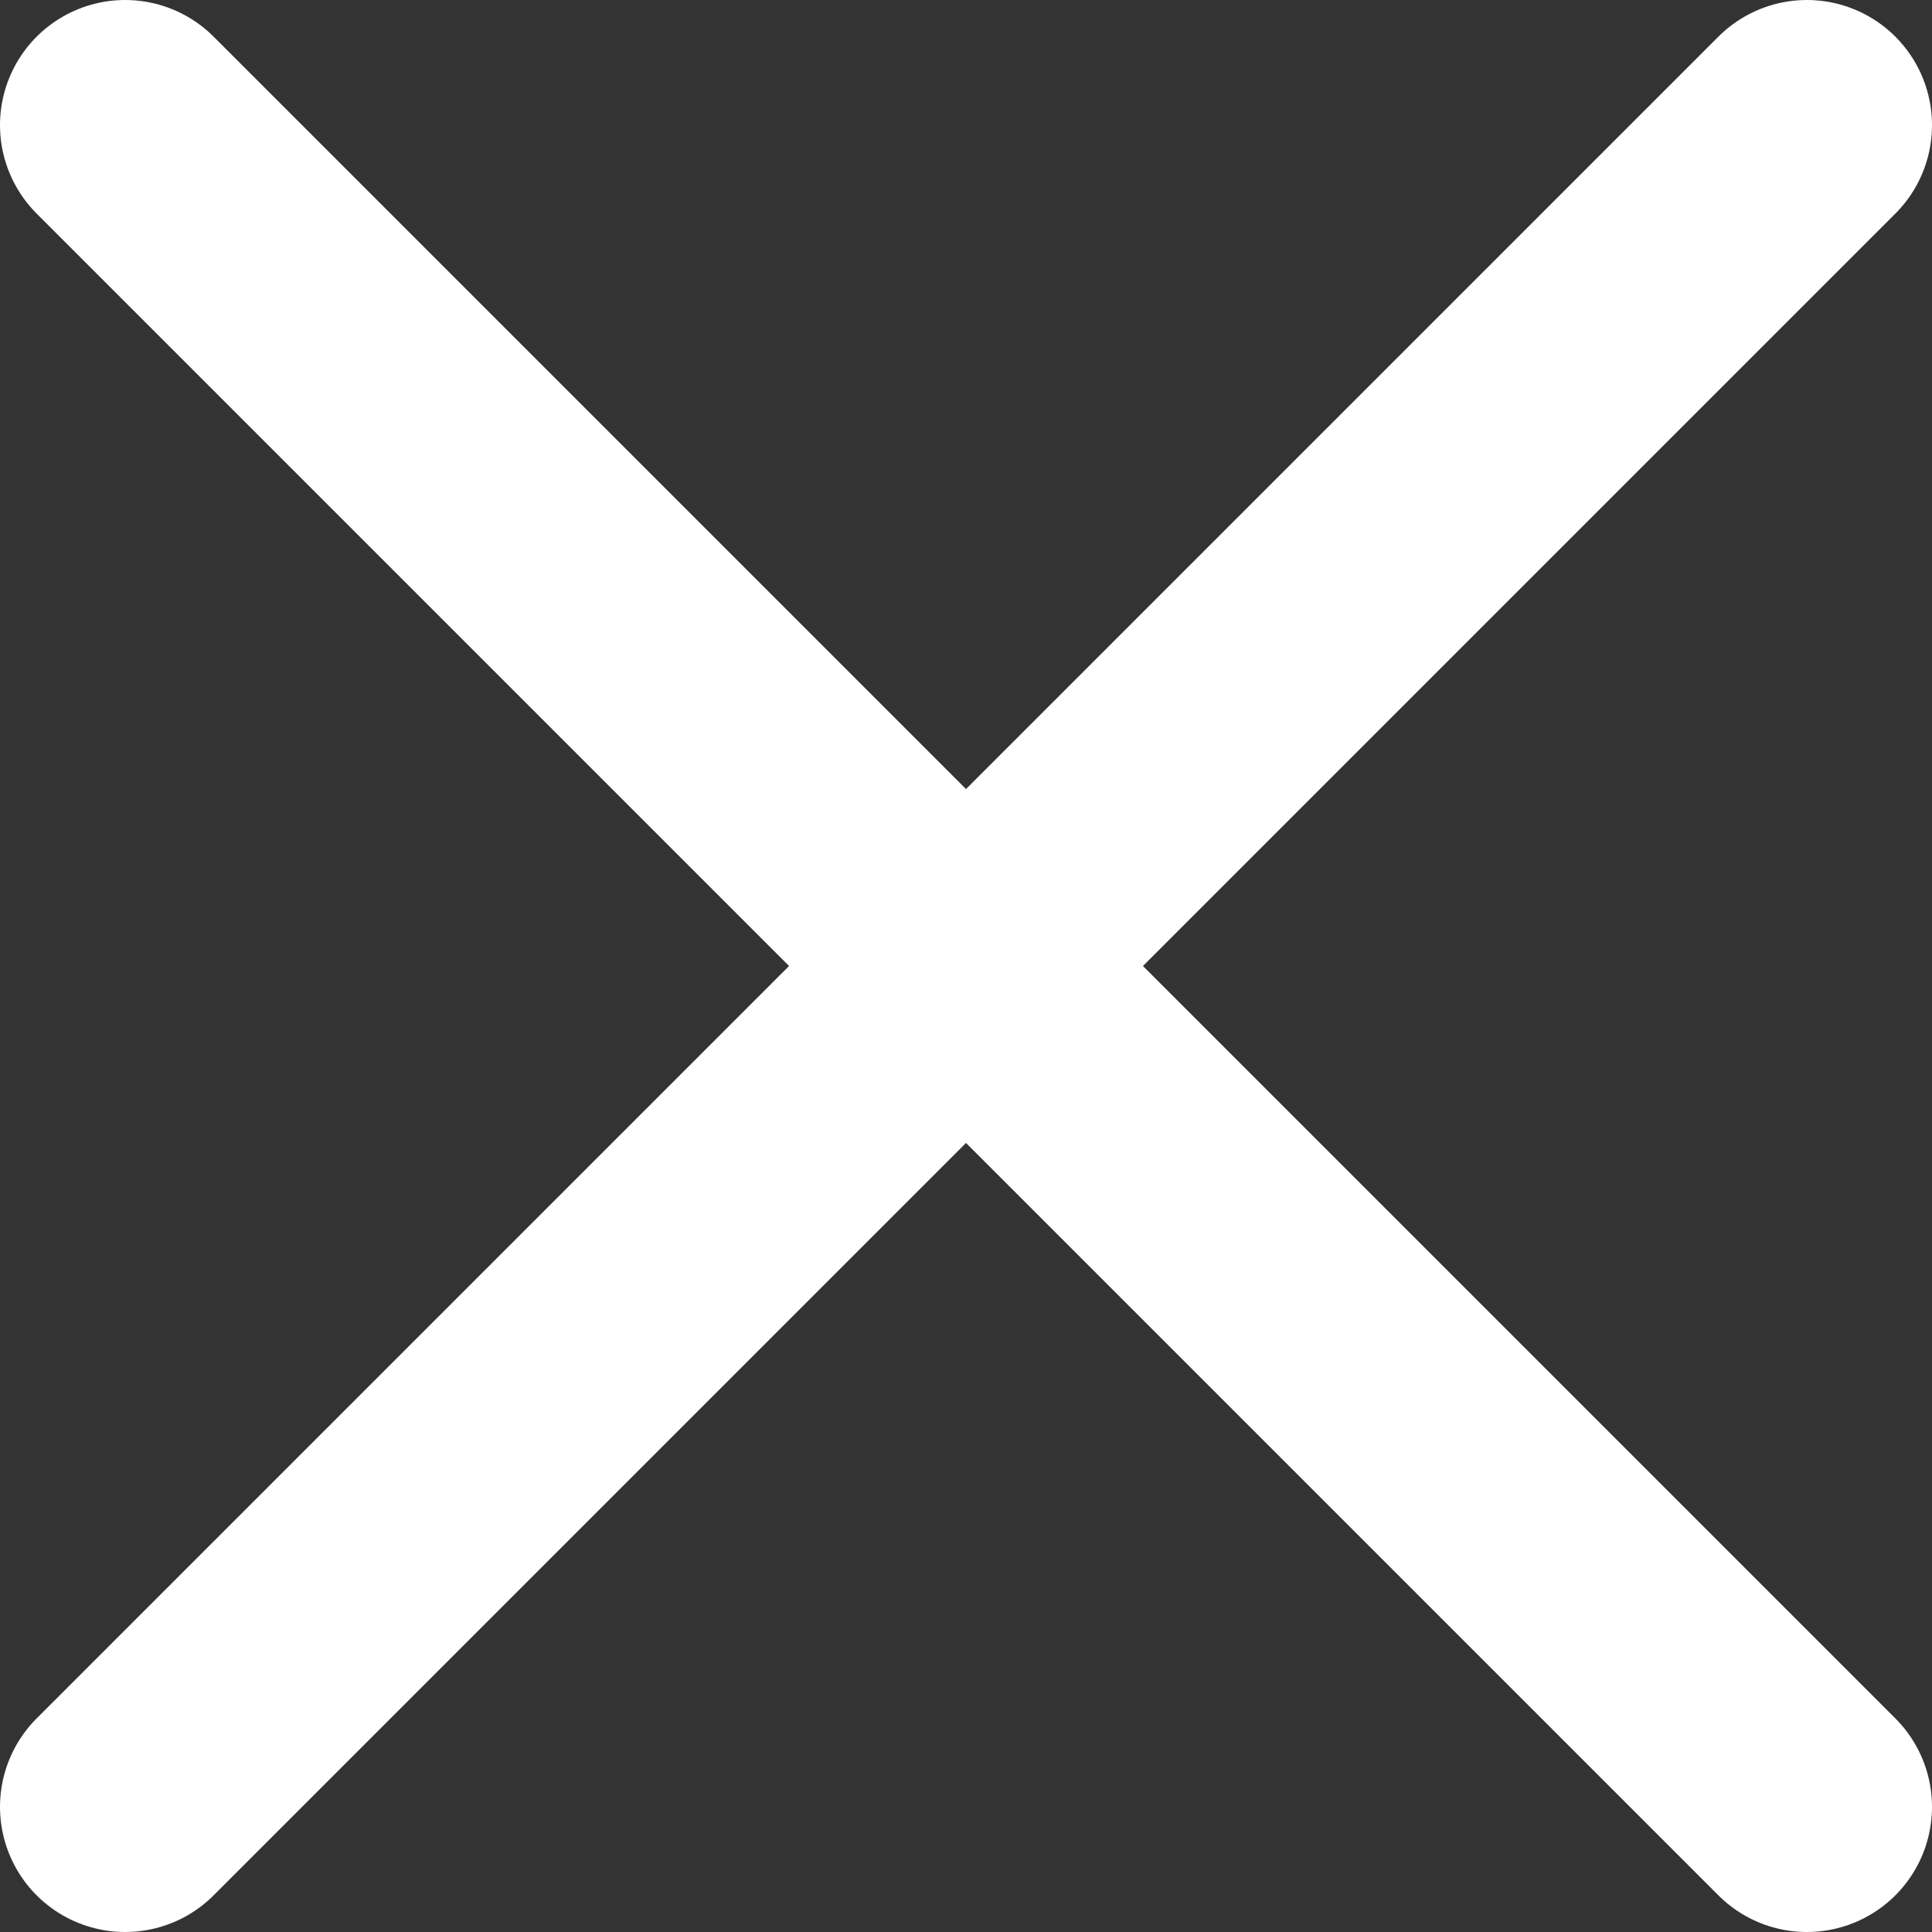
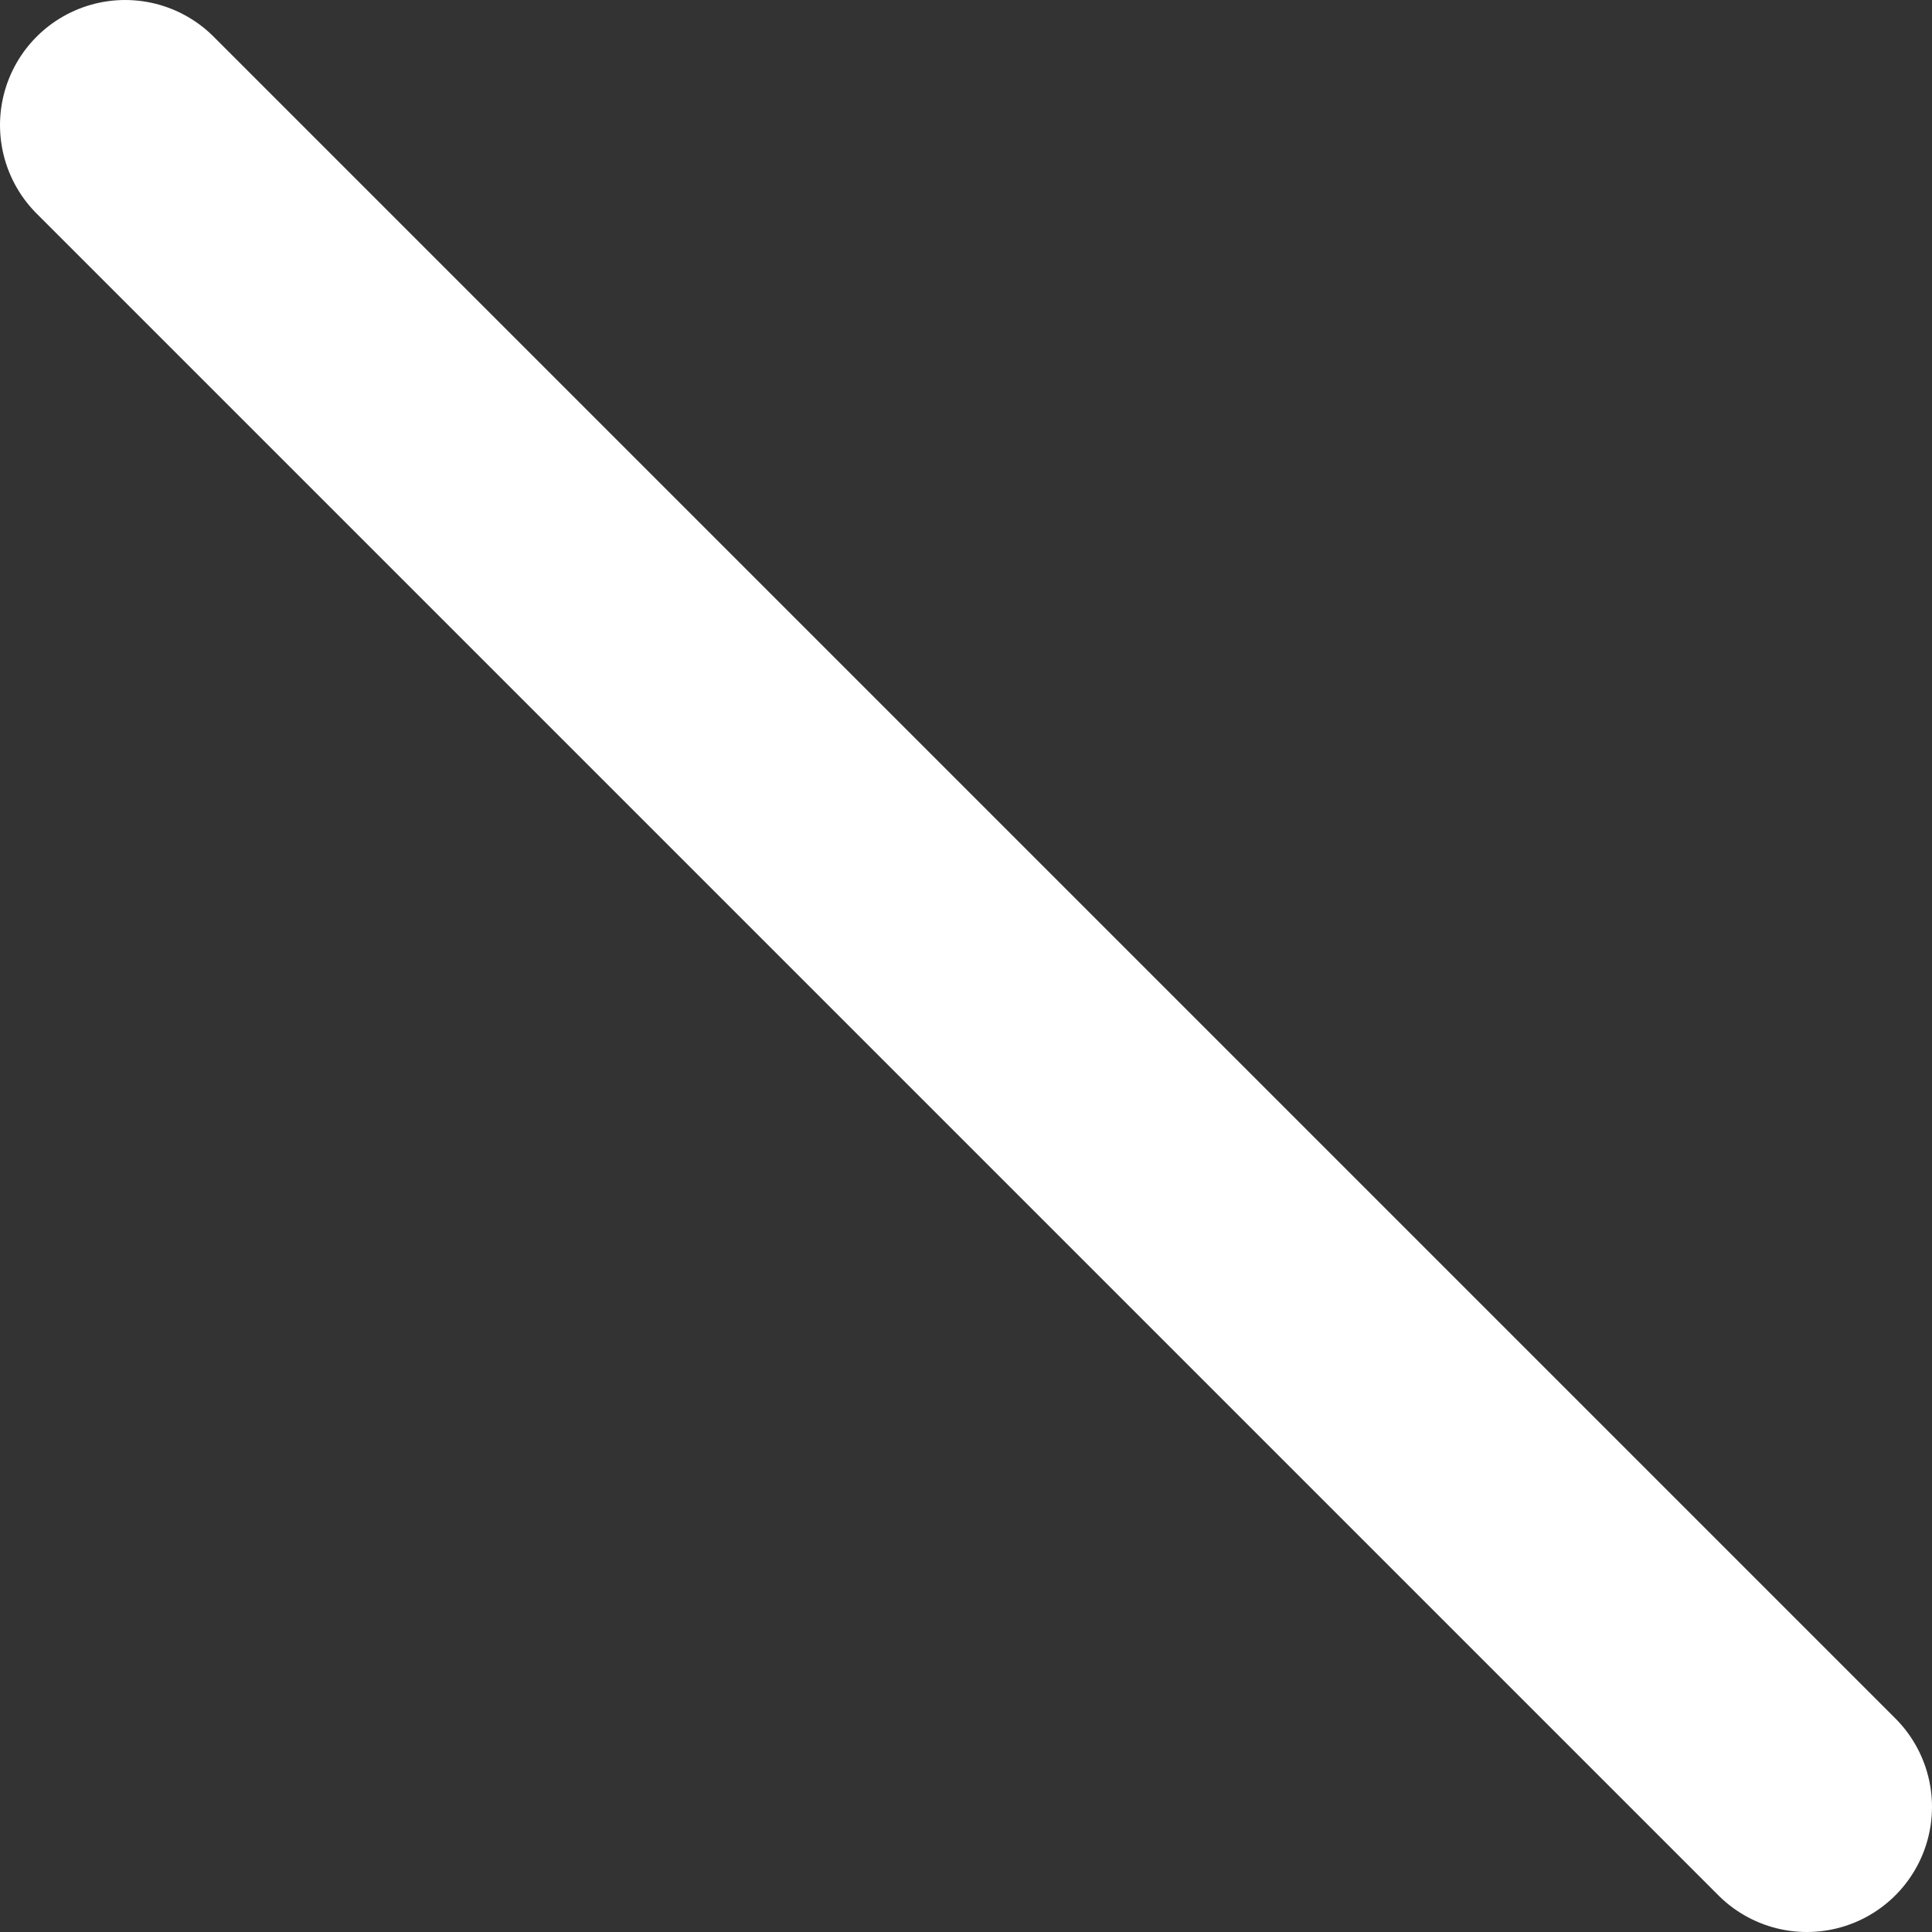
<svg xmlns="http://www.w3.org/2000/svg" id="a" data-name="Layer 1" width="30.88" height="30.88" viewBox="0 0 30.88 30.88">
  <rect x="0" y="0" width="30.88" height="30.88" fill="#333333" stroke="none" />
  <line x1="2" y1="2" x2="28.88" y2="28.88" fill="none" stroke="#fff" stroke-linecap="round" stroke-miterlimit="10" stroke-width="4" />
-   <line x1="28.88" y1="2" x2="2" y2="28.88" fill="none" stroke="#fff" stroke-linecap="round" stroke-miterlimit="10" stroke-width="4" />
</svg>